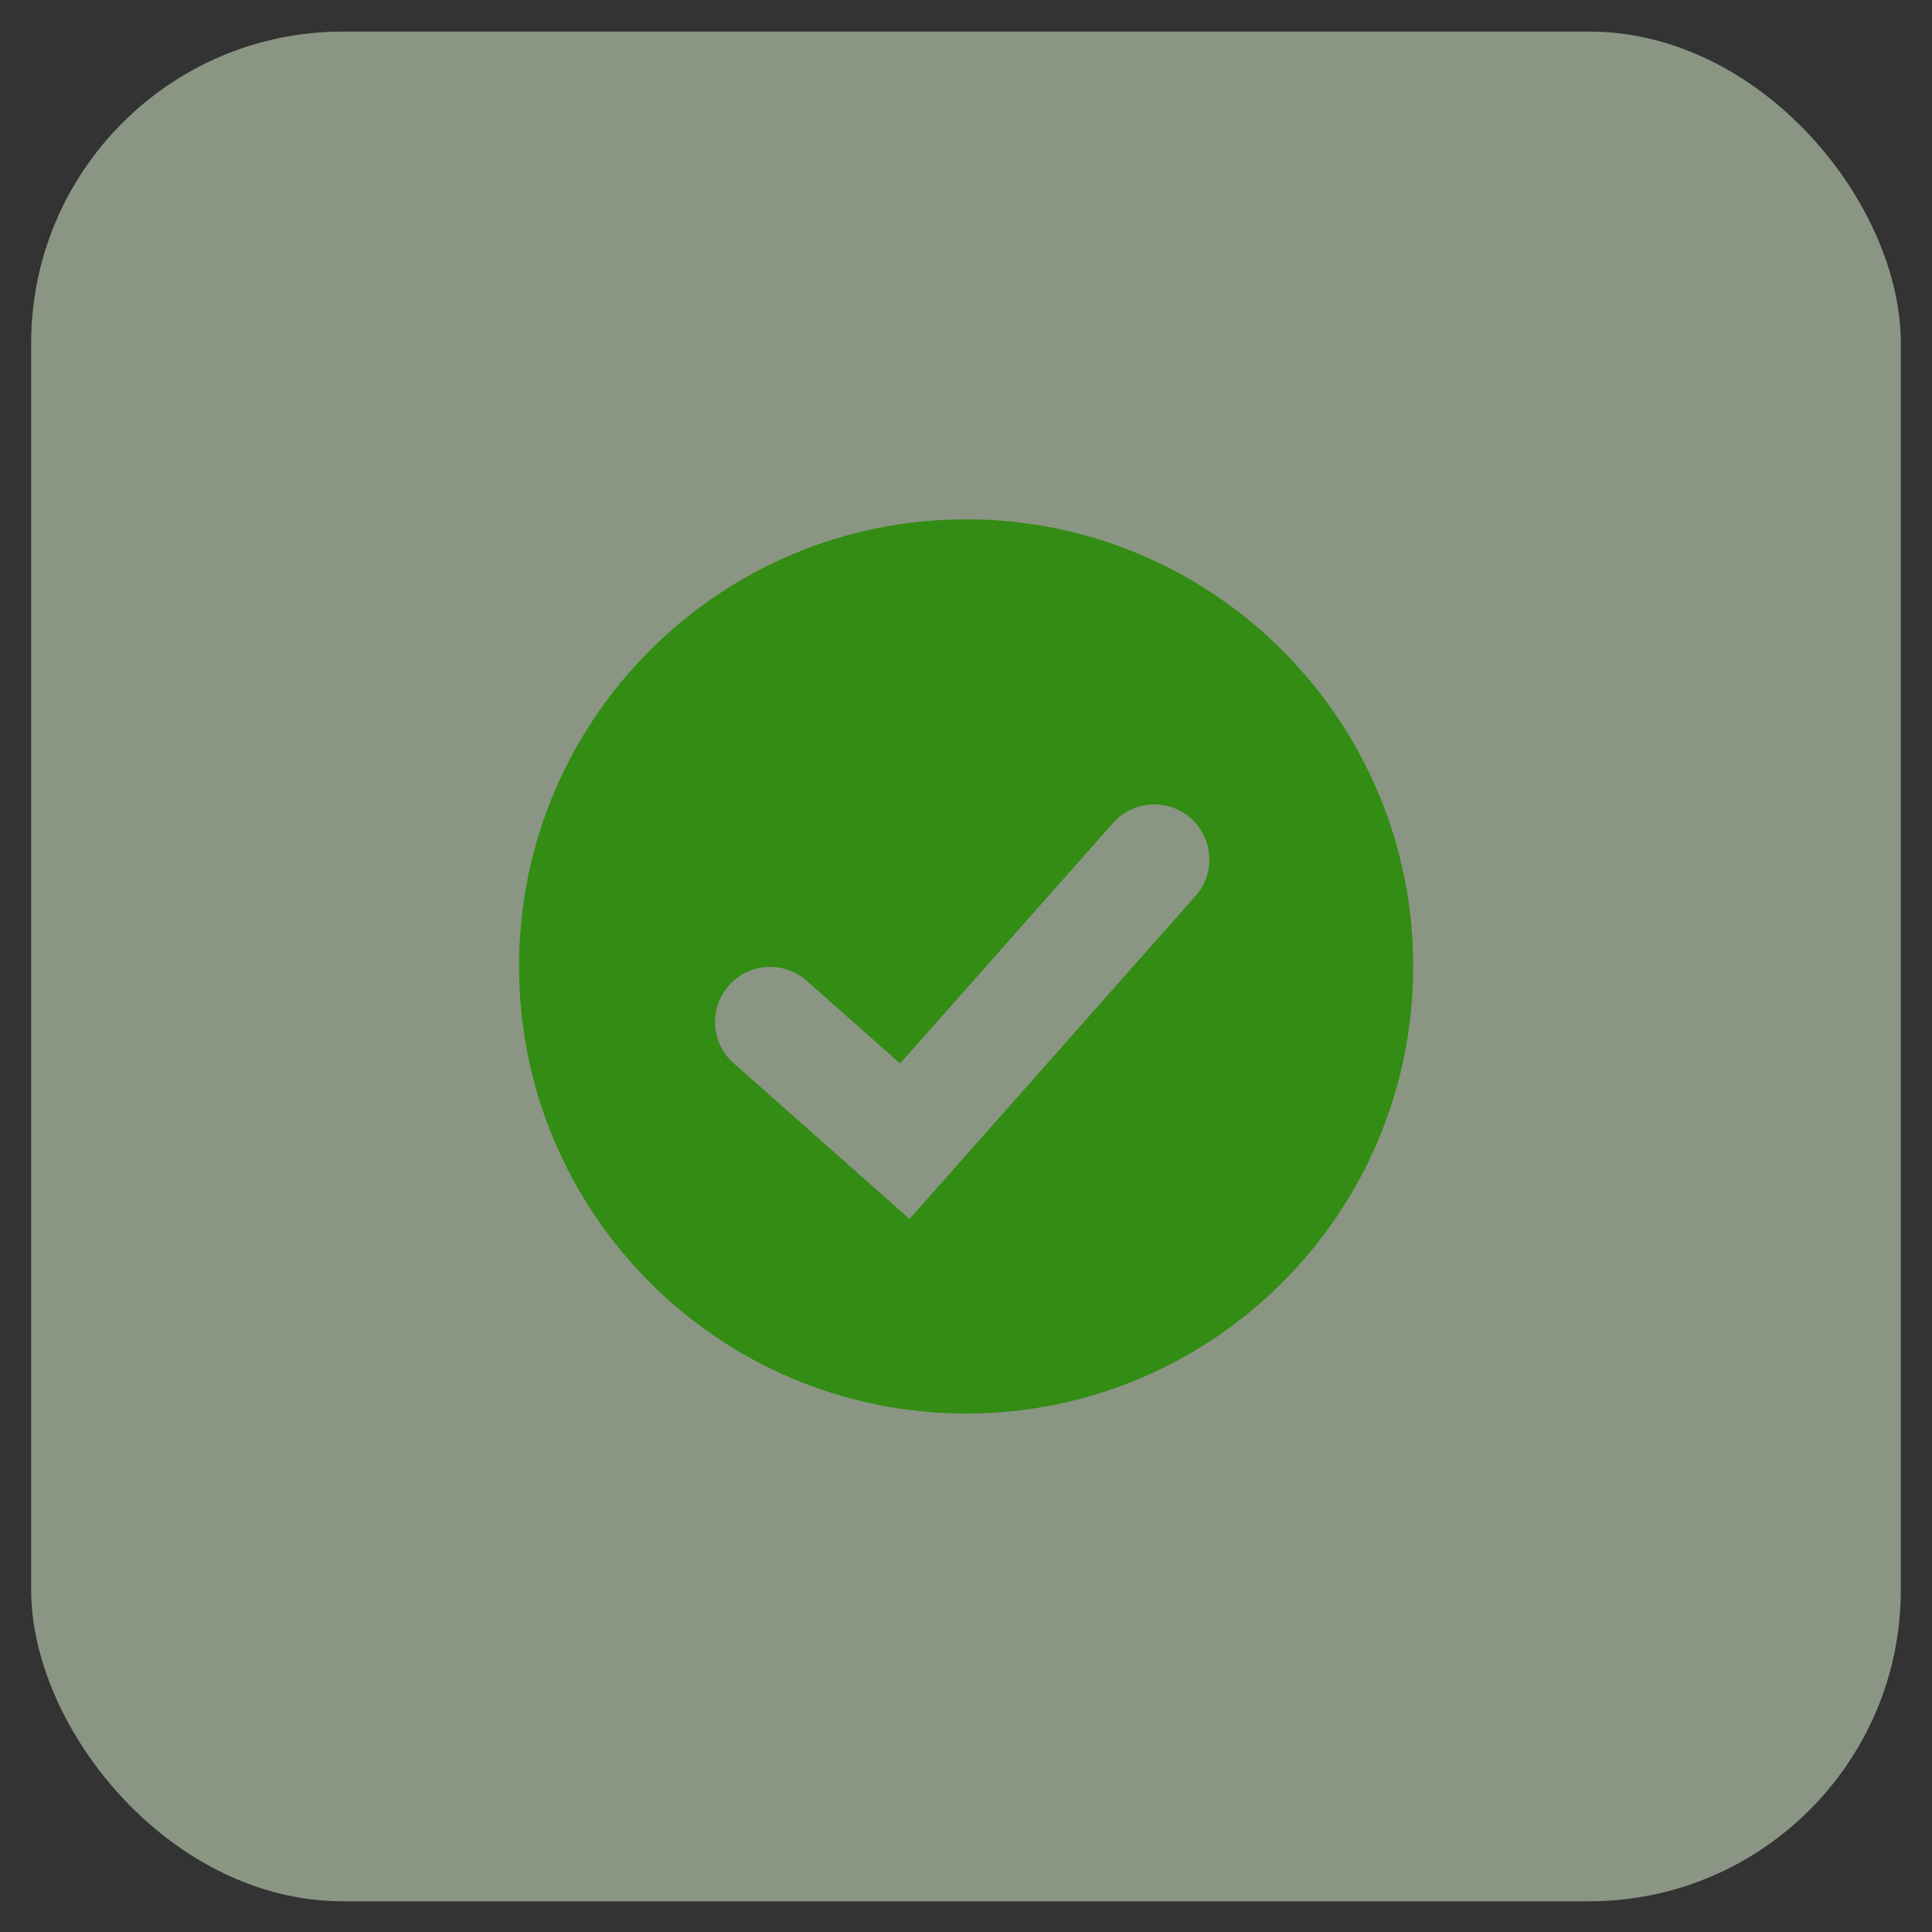
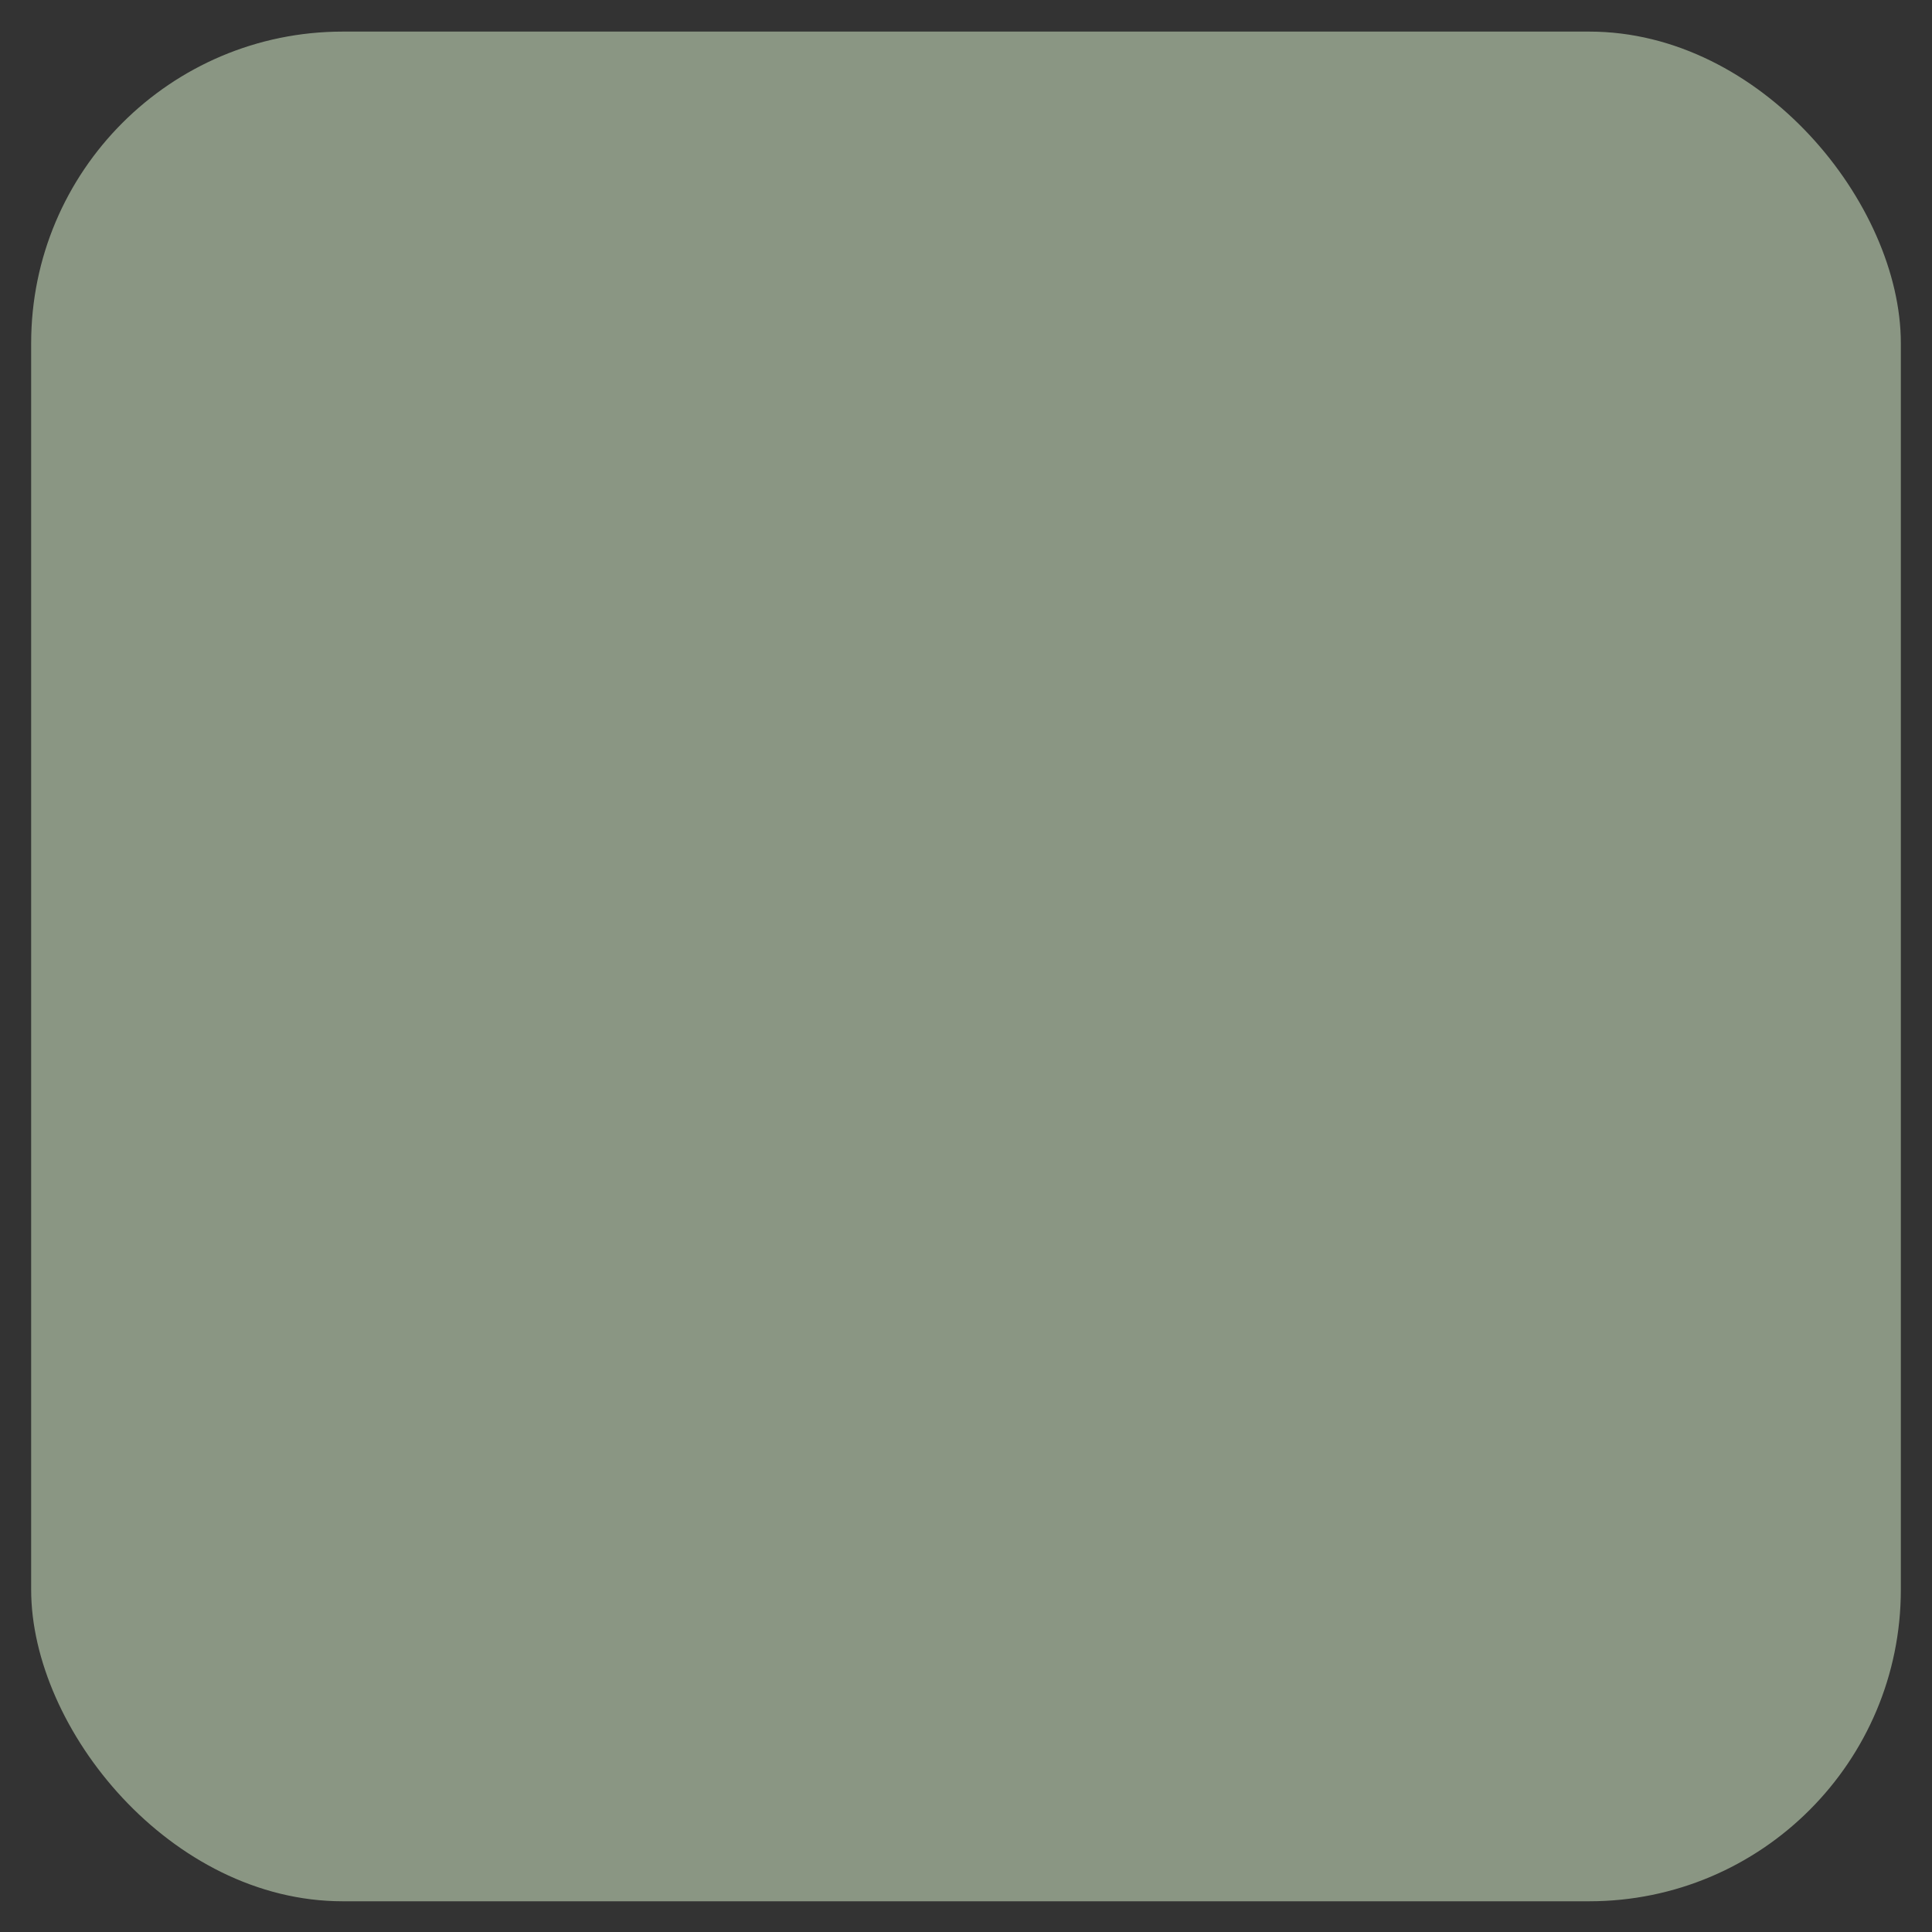
<svg xmlns="http://www.w3.org/2000/svg" width="31" height="31" viewBox="0 0 31 31" fill="none">
  <rect x="0" y="0" width="31" height="31" fill="#333333" stroke="none" />
  <rect opacity="0.5" x="0.5" y="0.507" width="30" height="30" rx="5" fill="#E3FBD4" />
-   <path fill-rule="evenodd" clip-rule="evenodd" d="M15.502 22.681C19.464 22.681 22.676 19.469 22.676 15.507C22.676 11.545 19.464 8.333 15.502 8.333C11.54 8.333 8.328 11.545 8.328 15.507C8.328 19.469 11.54 22.681 15.502 22.681ZM19.182 14.377C19.506 14.012 19.472 13.454 19.107 13.13C18.741 12.806 18.183 12.84 17.859 13.206L14.443 17.064L12.943 15.737C12.578 15.413 12.019 15.447 11.696 15.813C11.372 16.178 11.406 16.737 11.772 17.06L14.594 19.559L19.182 14.377Z" fill="#338C14" />
</svg>